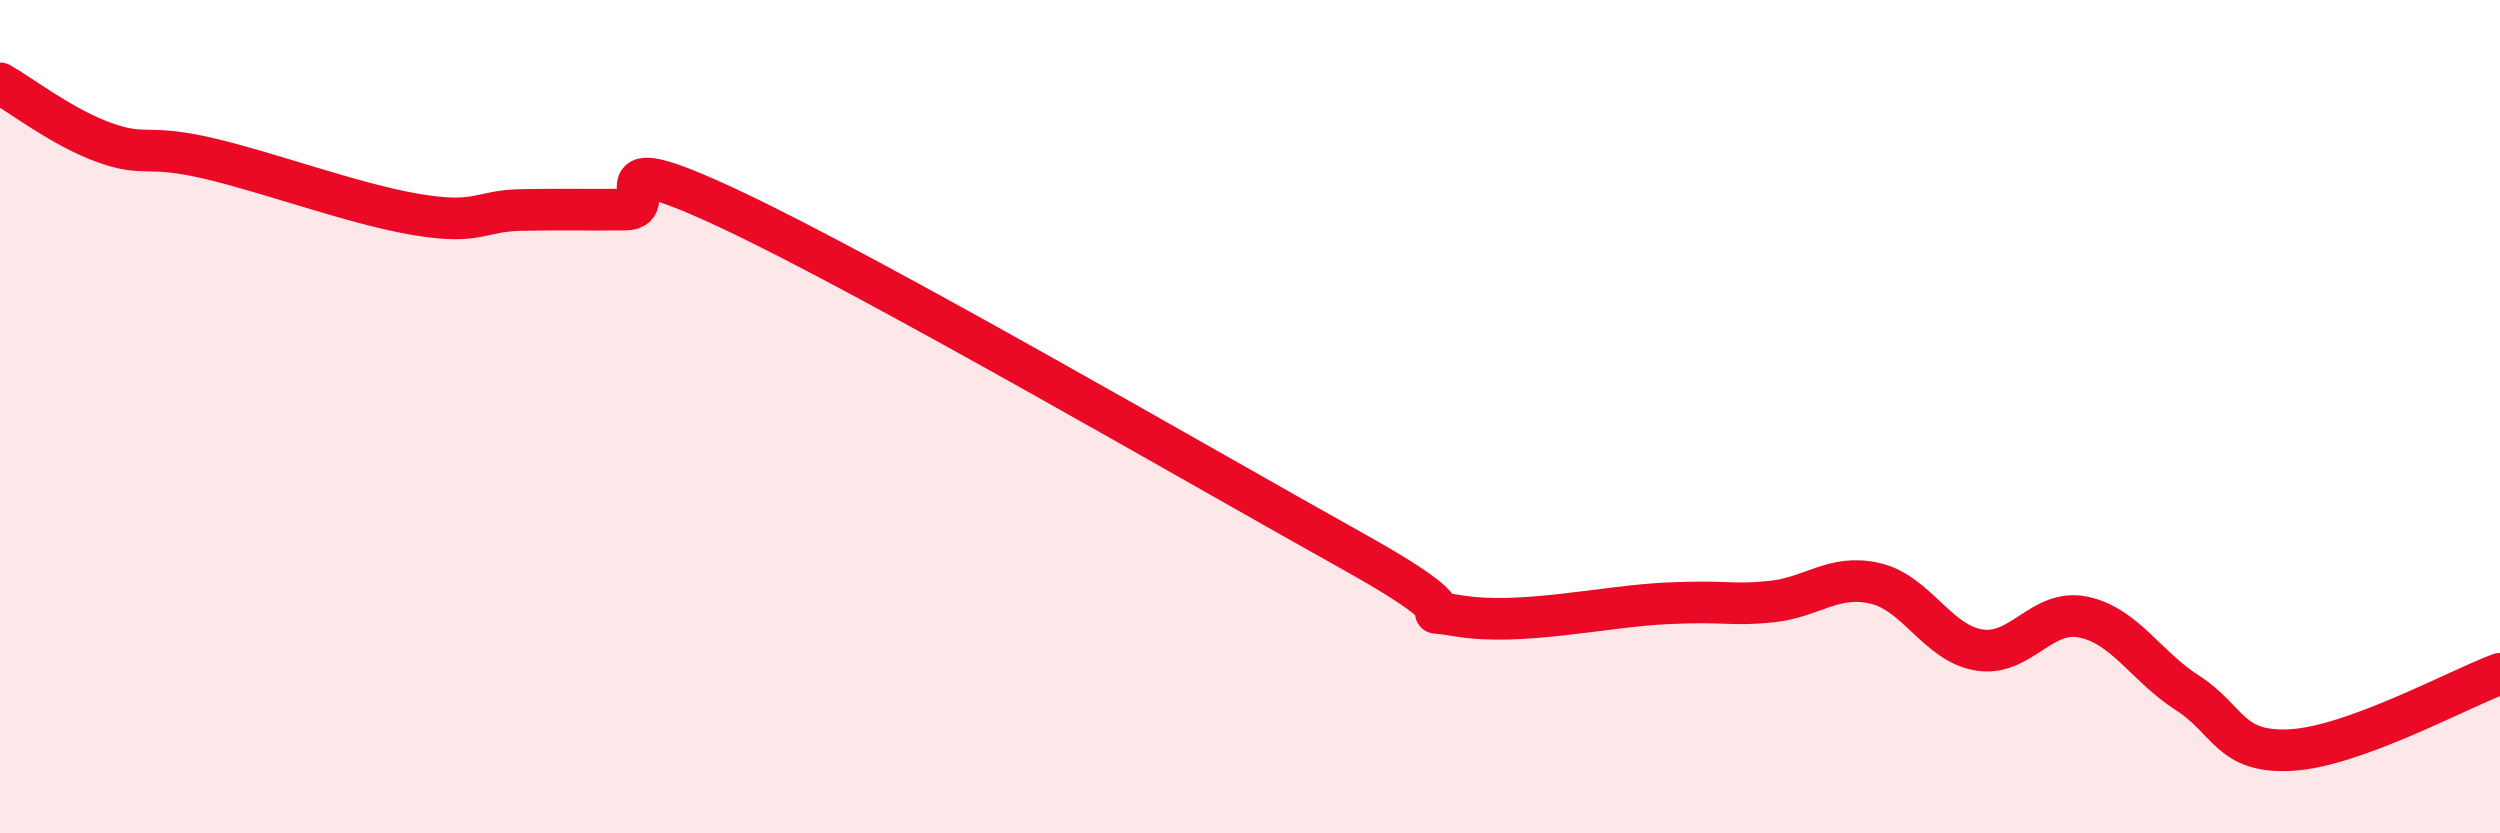
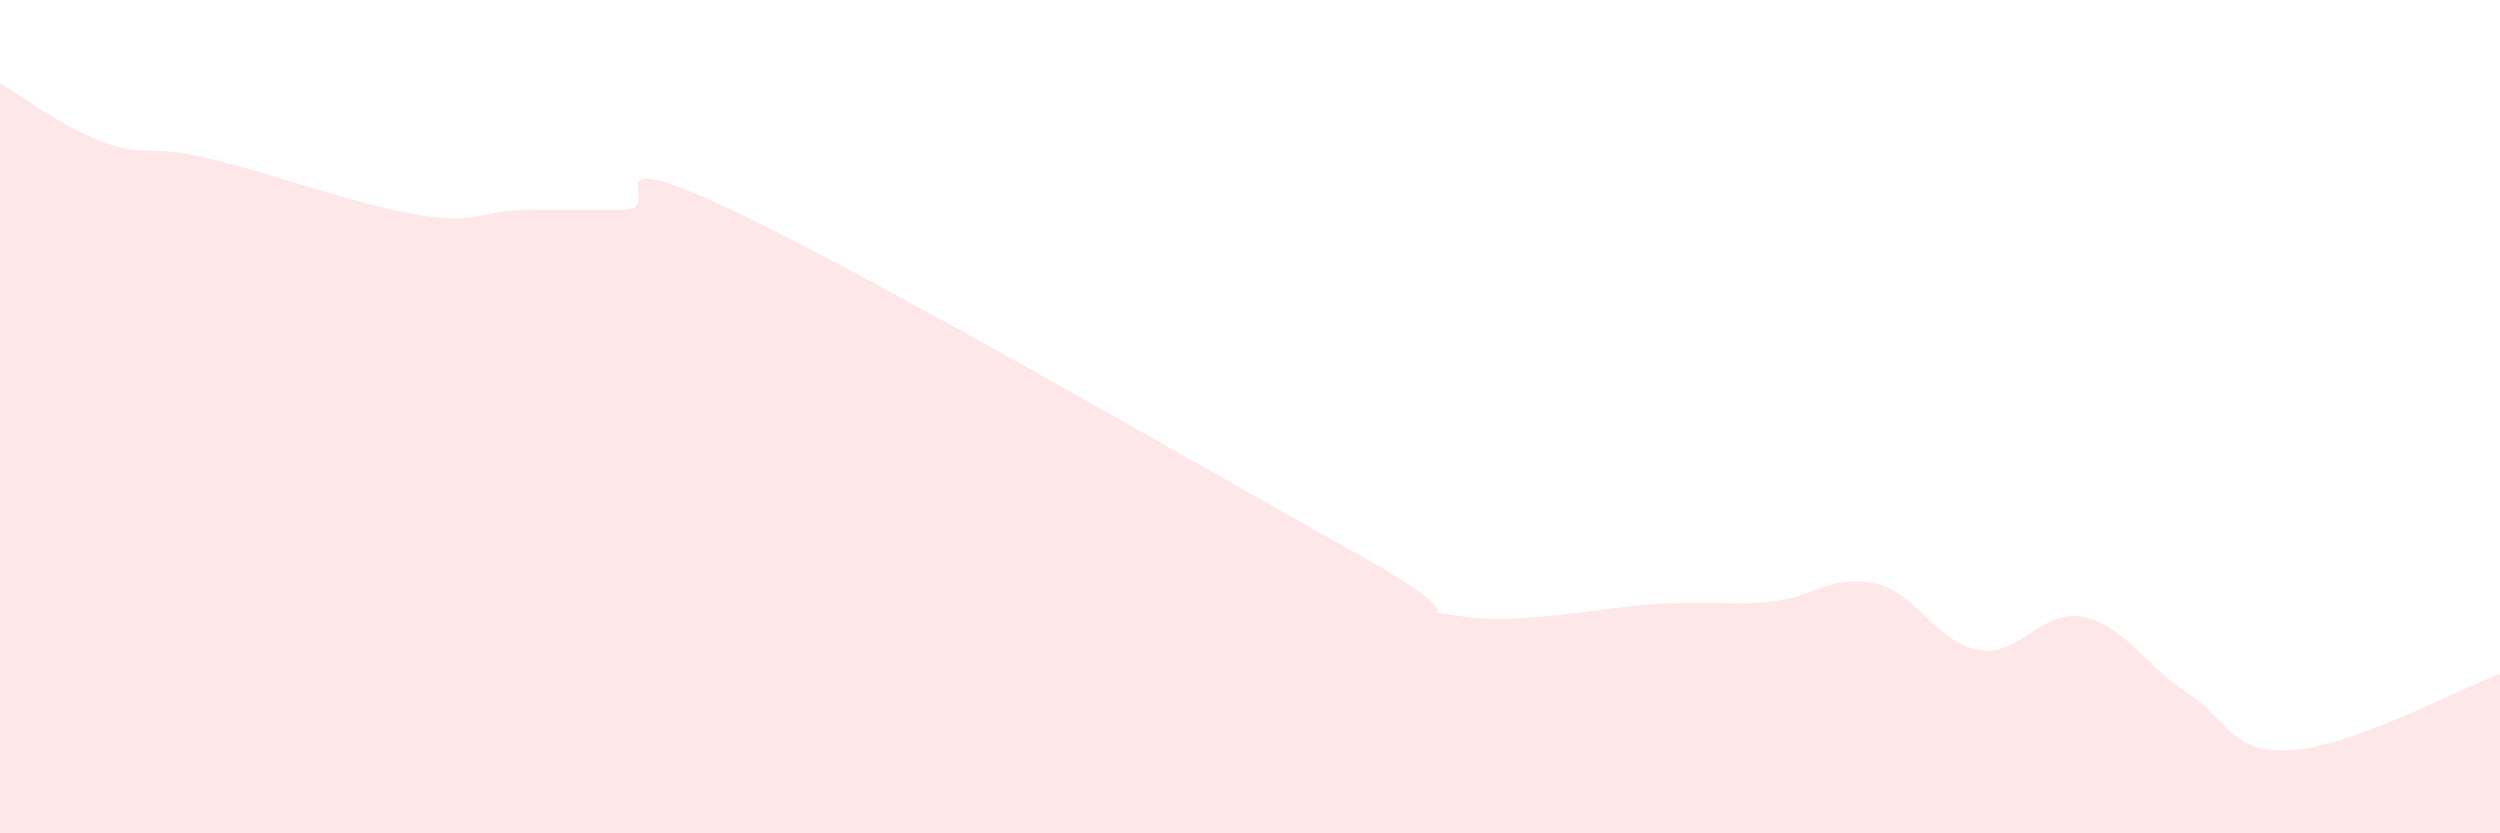
<svg xmlns="http://www.w3.org/2000/svg" width="60" height="20" viewBox="0 0 60 20">
  <path d="M 0,2 C 0.5,2.28 1.5,3.06 2.5,3.42 C 3.5,3.78 3.5,3.45 5,3.8 C 6.5,4.15 8.5,4.9 10,5.15 C 11.5,5.4 11.5,5.06 12.5,5.04 C 13.5,5.02 14,5.04 15,5.03 C 16,5.02 14,3.37 17.5,5.01 C 21,6.65 29,11.3 32.5,13.25 C 36,15.2 33.5,14.53 35,14.78 C 36.5,15.03 38.5,14.55 40,14.48 C 41.5,14.41 41.5,14.54 42.5,14.44 C 43.5,14.34 44,13.77 45,14 C 46,14.23 46.5,15.44 47.5,15.6 C 48.5,15.76 49,14.6 50,14.81 C 51,15.02 51.5,15.99 52.5,16.63 C 53.5,17.27 53.5,18.09 55,18 C 56.5,17.91 59,16.54 60,16.17L60 20L0 20Z" fill="#EB0A25" opacity="0.1" stroke-linecap="round" stroke-linejoin="round" />
-   <path d="M 0,2 C 0.5,2.28 1.5,3.06 2.5,3.42 C 3.5,3.78 3.5,3.45 5,3.8 C 6.5,4.15 8.5,4.9 10,5.15 C 11.5,5.4 11.5,5.06 12.5,5.04 C 13.5,5.02 14,5.04 15,5.03 C 16,5.02 14,3.37 17.5,5.01 C 21,6.65 29,11.3 32.5,13.25 C 36,15.2 33.5,14.53 35,14.78 C 36.5,15.03 38.5,14.55 40,14.48 C 41.5,14.41 41.5,14.54 42.5,14.44 C 43.5,14.34 44,13.77 45,14 C 46,14.23 46.5,15.44 47.5,15.6 C 48.5,15.76 49,14.6 50,14.81 C 51,15.02 51.5,15.99 52.5,16.63 C 53.5,17.27 53.5,18.09 55,18 C 56.5,17.91 59,16.54 60,16.17" stroke="#EB0A25" stroke-width="1" fill="none" stroke-linecap="round" stroke-linejoin="round" />
</svg>